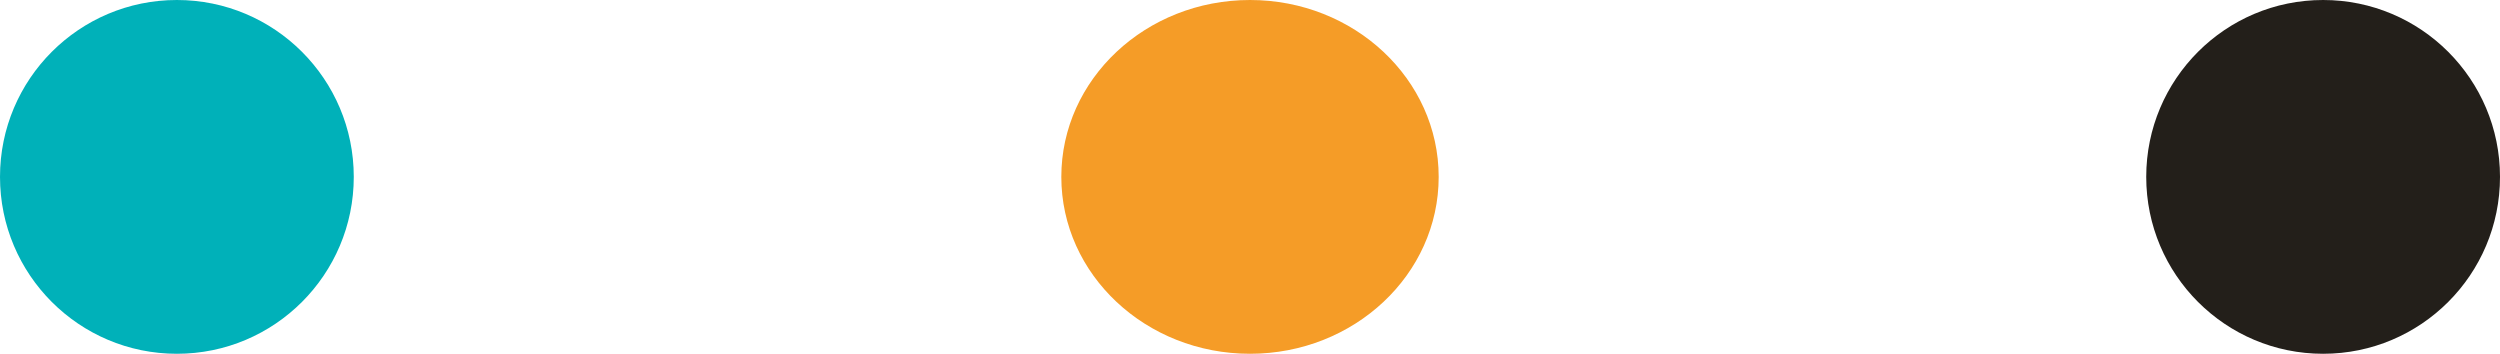
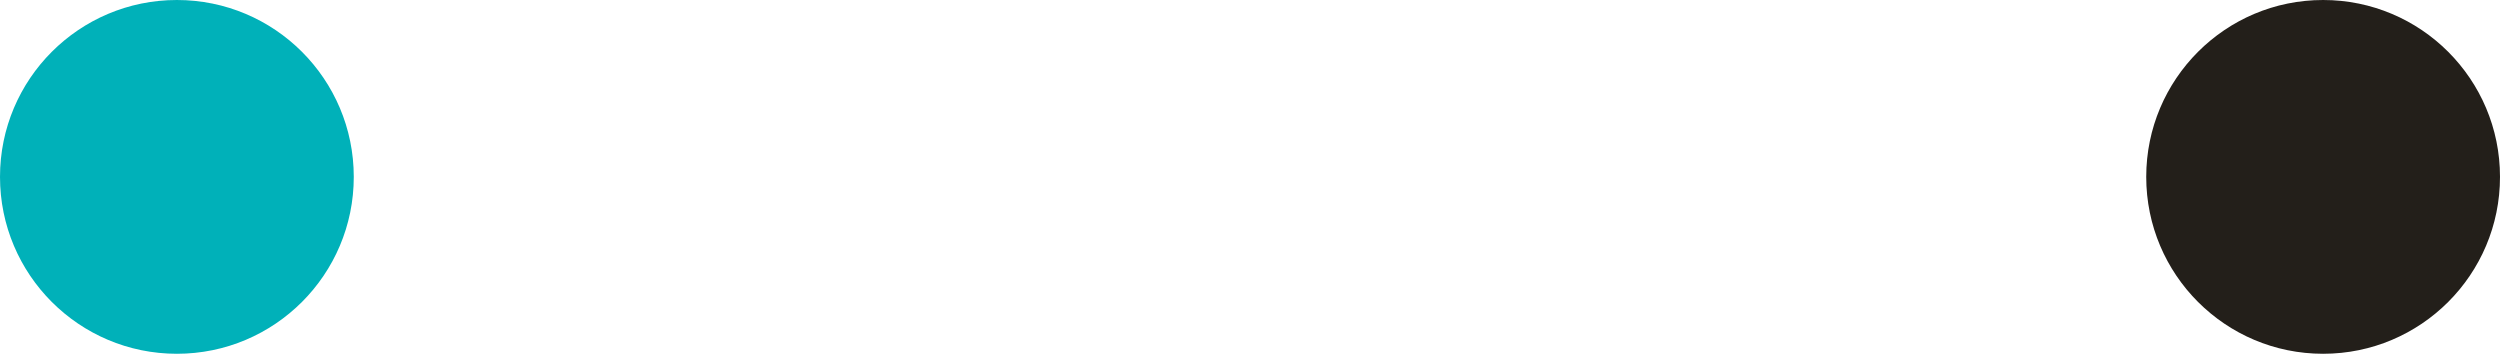
<svg xmlns="http://www.w3.org/2000/svg" width="106" height="15" viewBox="0 0 106 15" fill="none">
  <circle cx="7.5" cy="7.5" r="7.5" fill="#00B1B9" />
-   <ellipse cx="53" cy="7.5" rx="8" ry="7.5" fill="#F59C27" />
  <circle cx="98.5" cy="7.5" r="7.5" fill="#231F1A" />
</svg>